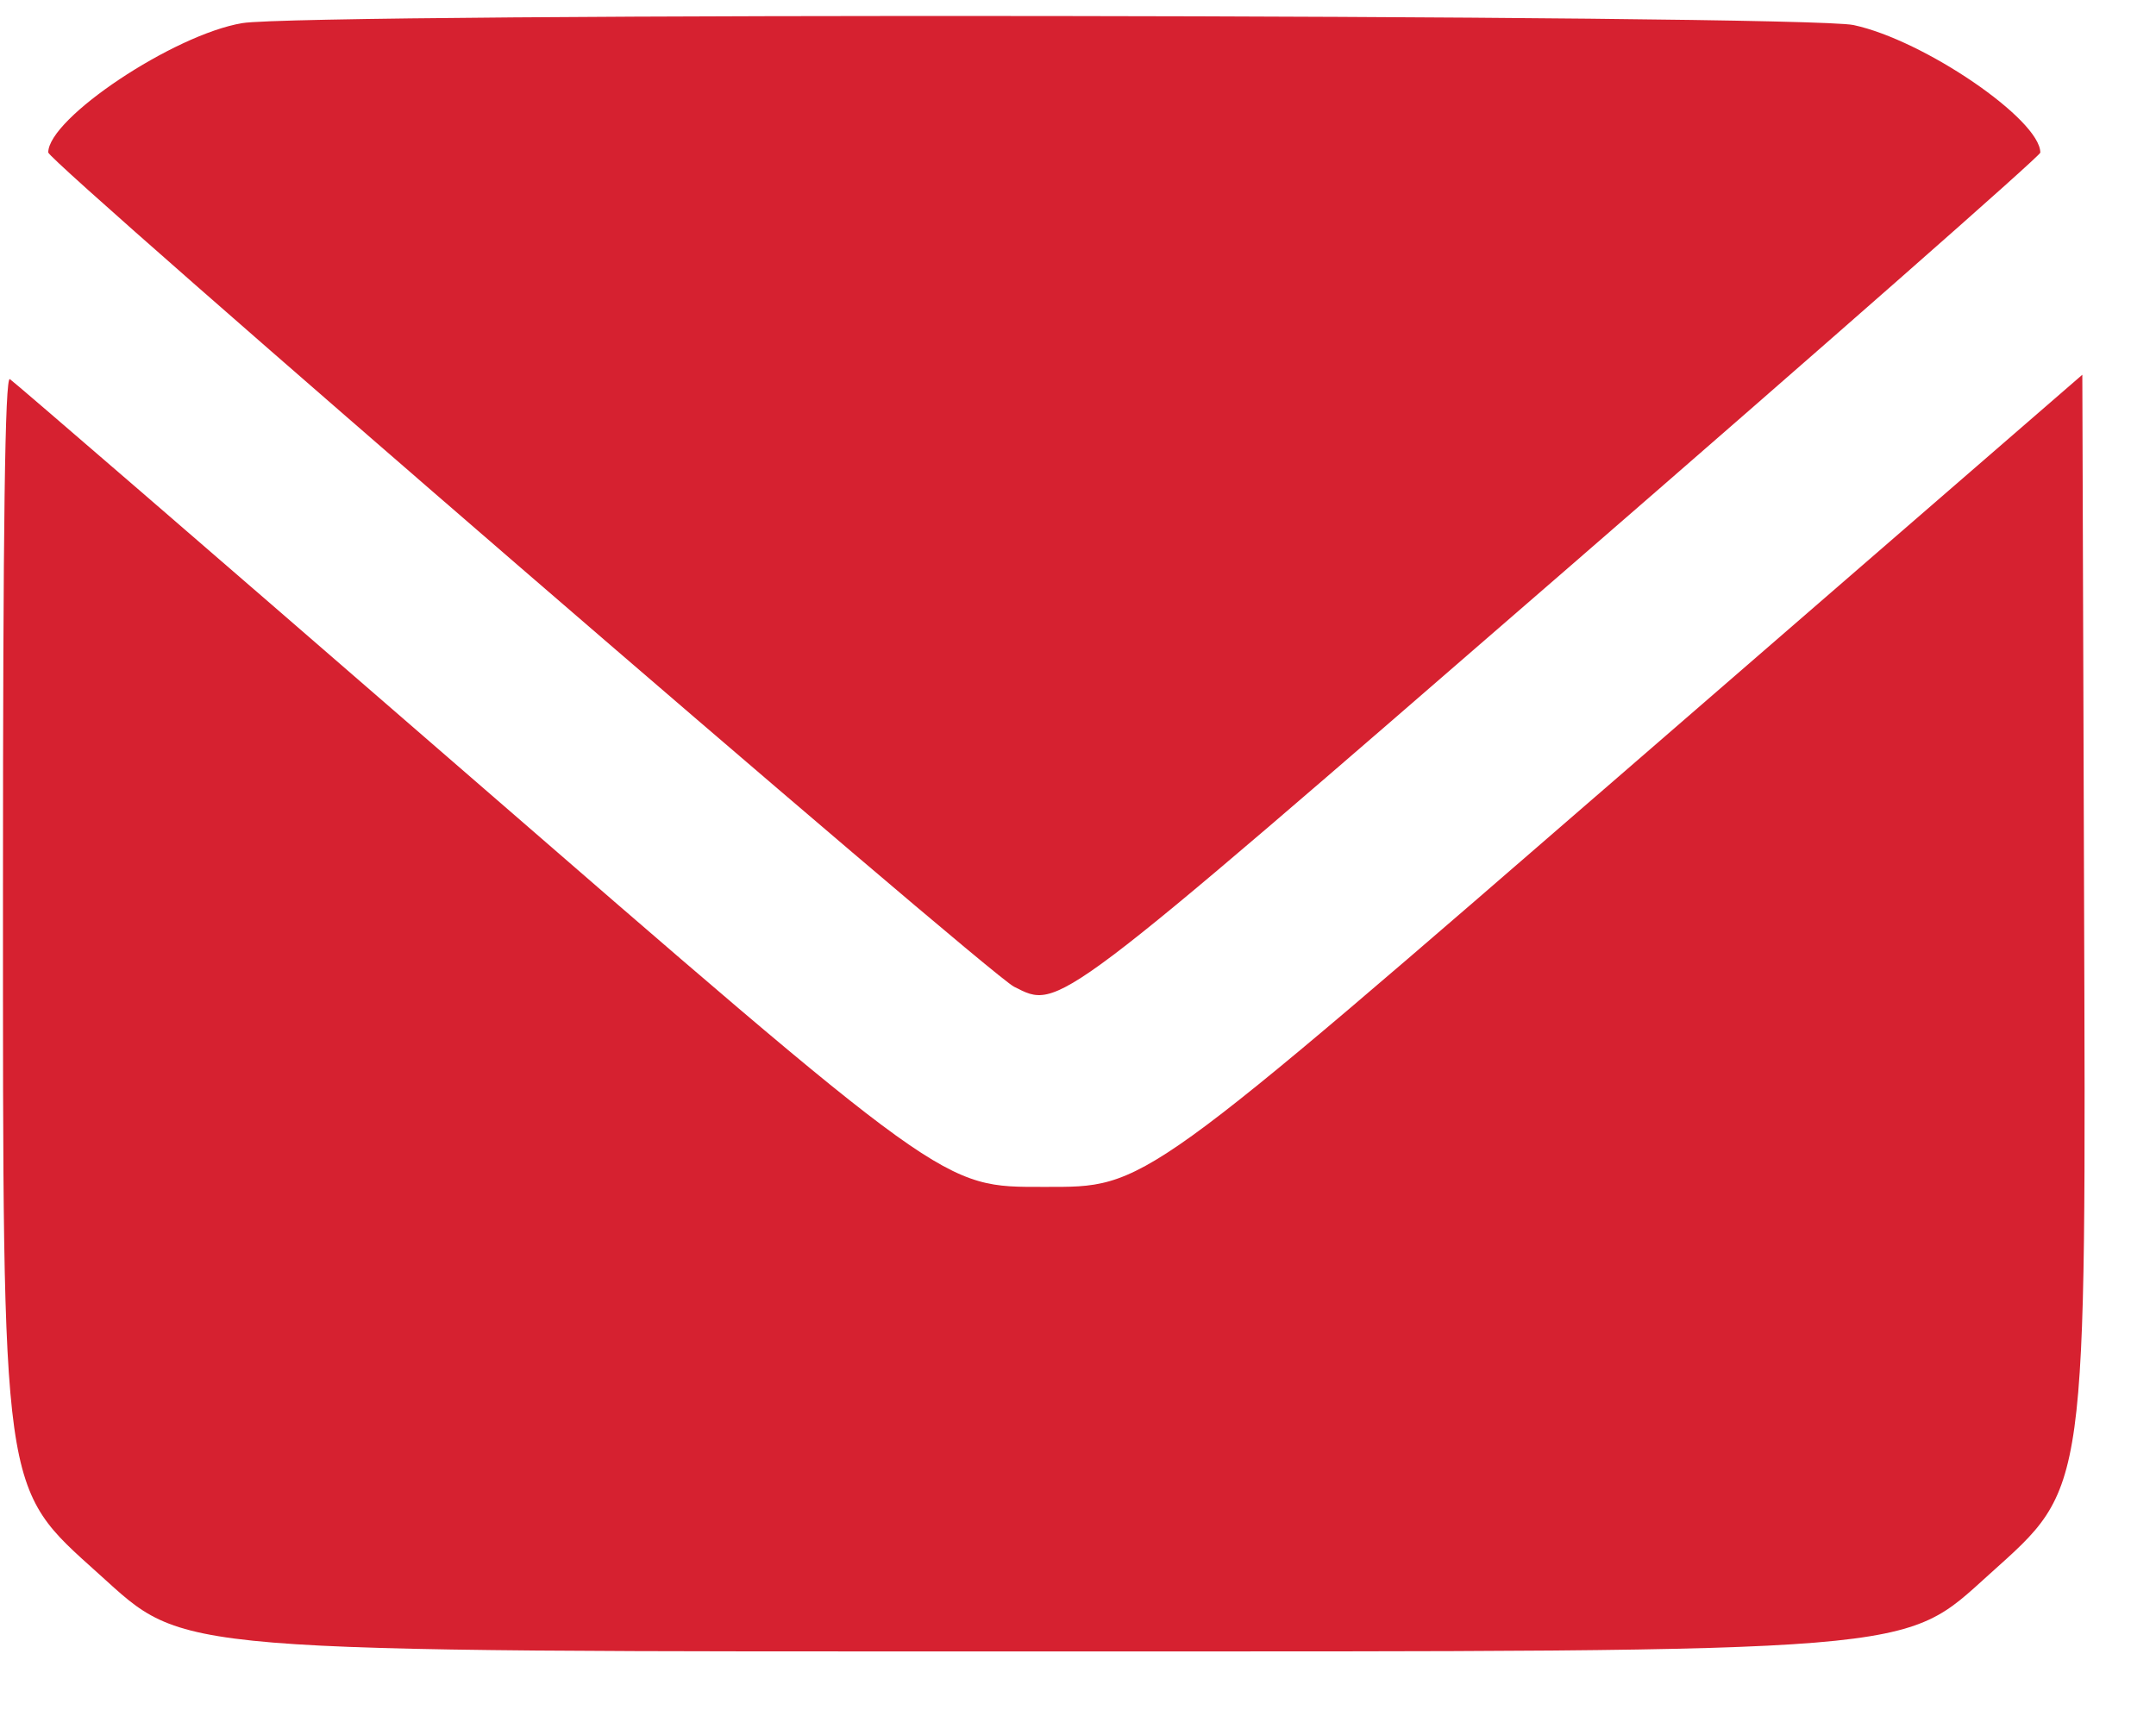
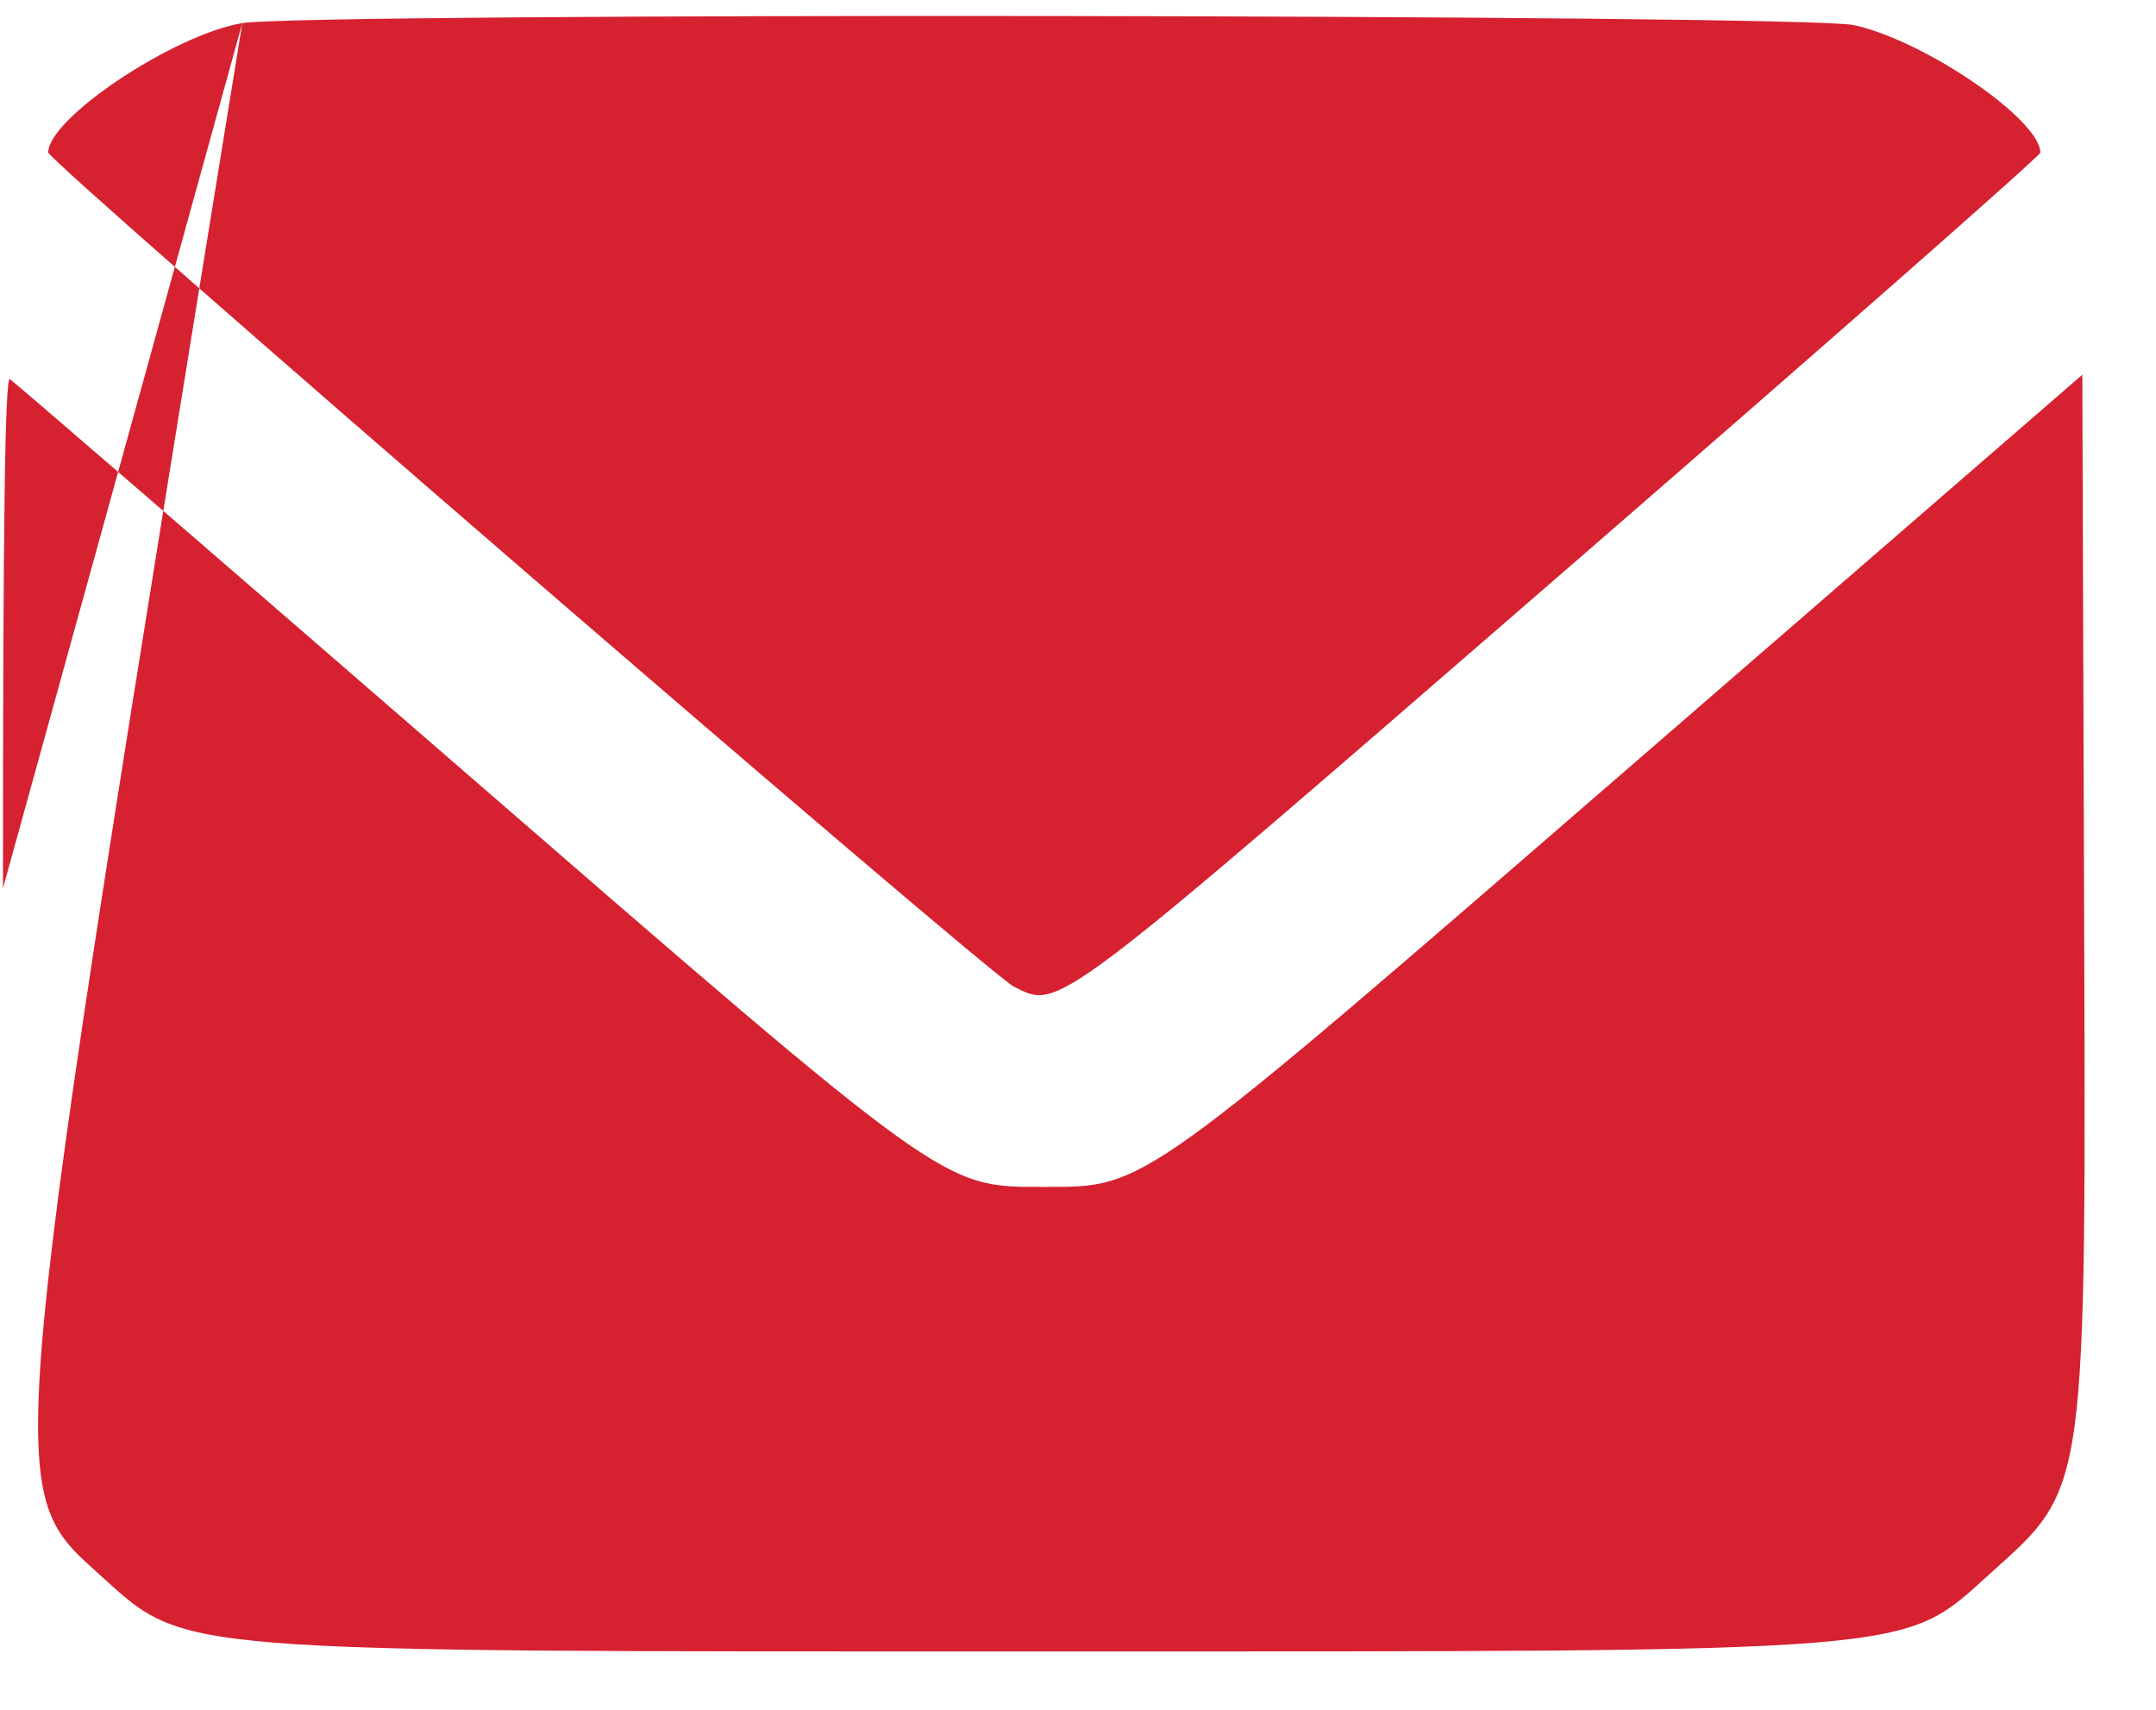
<svg xmlns="http://www.w3.org/2000/svg" width="29" height="23" viewBox="0 0 29 23" fill="none">
-   <path fill-rule="evenodd" clip-rule="evenodd" d="M3.259 0.311C2.337 0.465 0.649 1.59 0.649 2.051C0.649 2.179 13.285 13.095 13.639 13.273C14.257 13.582 14.124 13.683 21.041 7.684C24.562 4.63 27.444 2.096 27.444 2.053C27.444 1.609 25.881 0.54 24.932 0.337C24.255 0.192 4.116 0.167 3.259 0.311ZM0.04 11.948C0.04 20.18 0.013 19.987 1.331 21.174C2.521 22.245 2.153 22.215 14.046 22.215C25.939 22.215 25.572 22.245 26.762 21.174C28.085 19.983 28.059 20.167 28.032 11.935L28.009 5.041L22.086 10.174C15.305 16.051 15.424 15.966 14.046 15.966C12.666 15.966 12.772 16.042 6.042 10.203C2.843 7.428 0.185 5.132 0.133 5.1C0.067 5.058 0.04 7.048 0.04 11.948Z" fill="#D62130" />
+   <path fill-rule="evenodd" clip-rule="evenodd" d="M3.259 0.311C2.337 0.465 0.649 1.59 0.649 2.051C0.649 2.179 13.285 13.095 13.639 13.273C14.257 13.582 14.124 13.683 21.041 7.684C24.562 4.63 27.444 2.096 27.444 2.053C27.444 1.609 25.881 0.54 24.932 0.337C24.255 0.192 4.116 0.167 3.259 0.311ZC0.04 20.18 0.013 19.987 1.331 21.174C2.521 22.245 2.153 22.215 14.046 22.215C25.939 22.215 25.572 22.245 26.762 21.174C28.085 19.983 28.059 20.167 28.032 11.935L28.009 5.041L22.086 10.174C15.305 16.051 15.424 15.966 14.046 15.966C12.666 15.966 12.772 16.042 6.042 10.203C2.843 7.428 0.185 5.132 0.133 5.1C0.067 5.058 0.04 7.048 0.04 11.948Z" fill="#D62130" />
</svg>